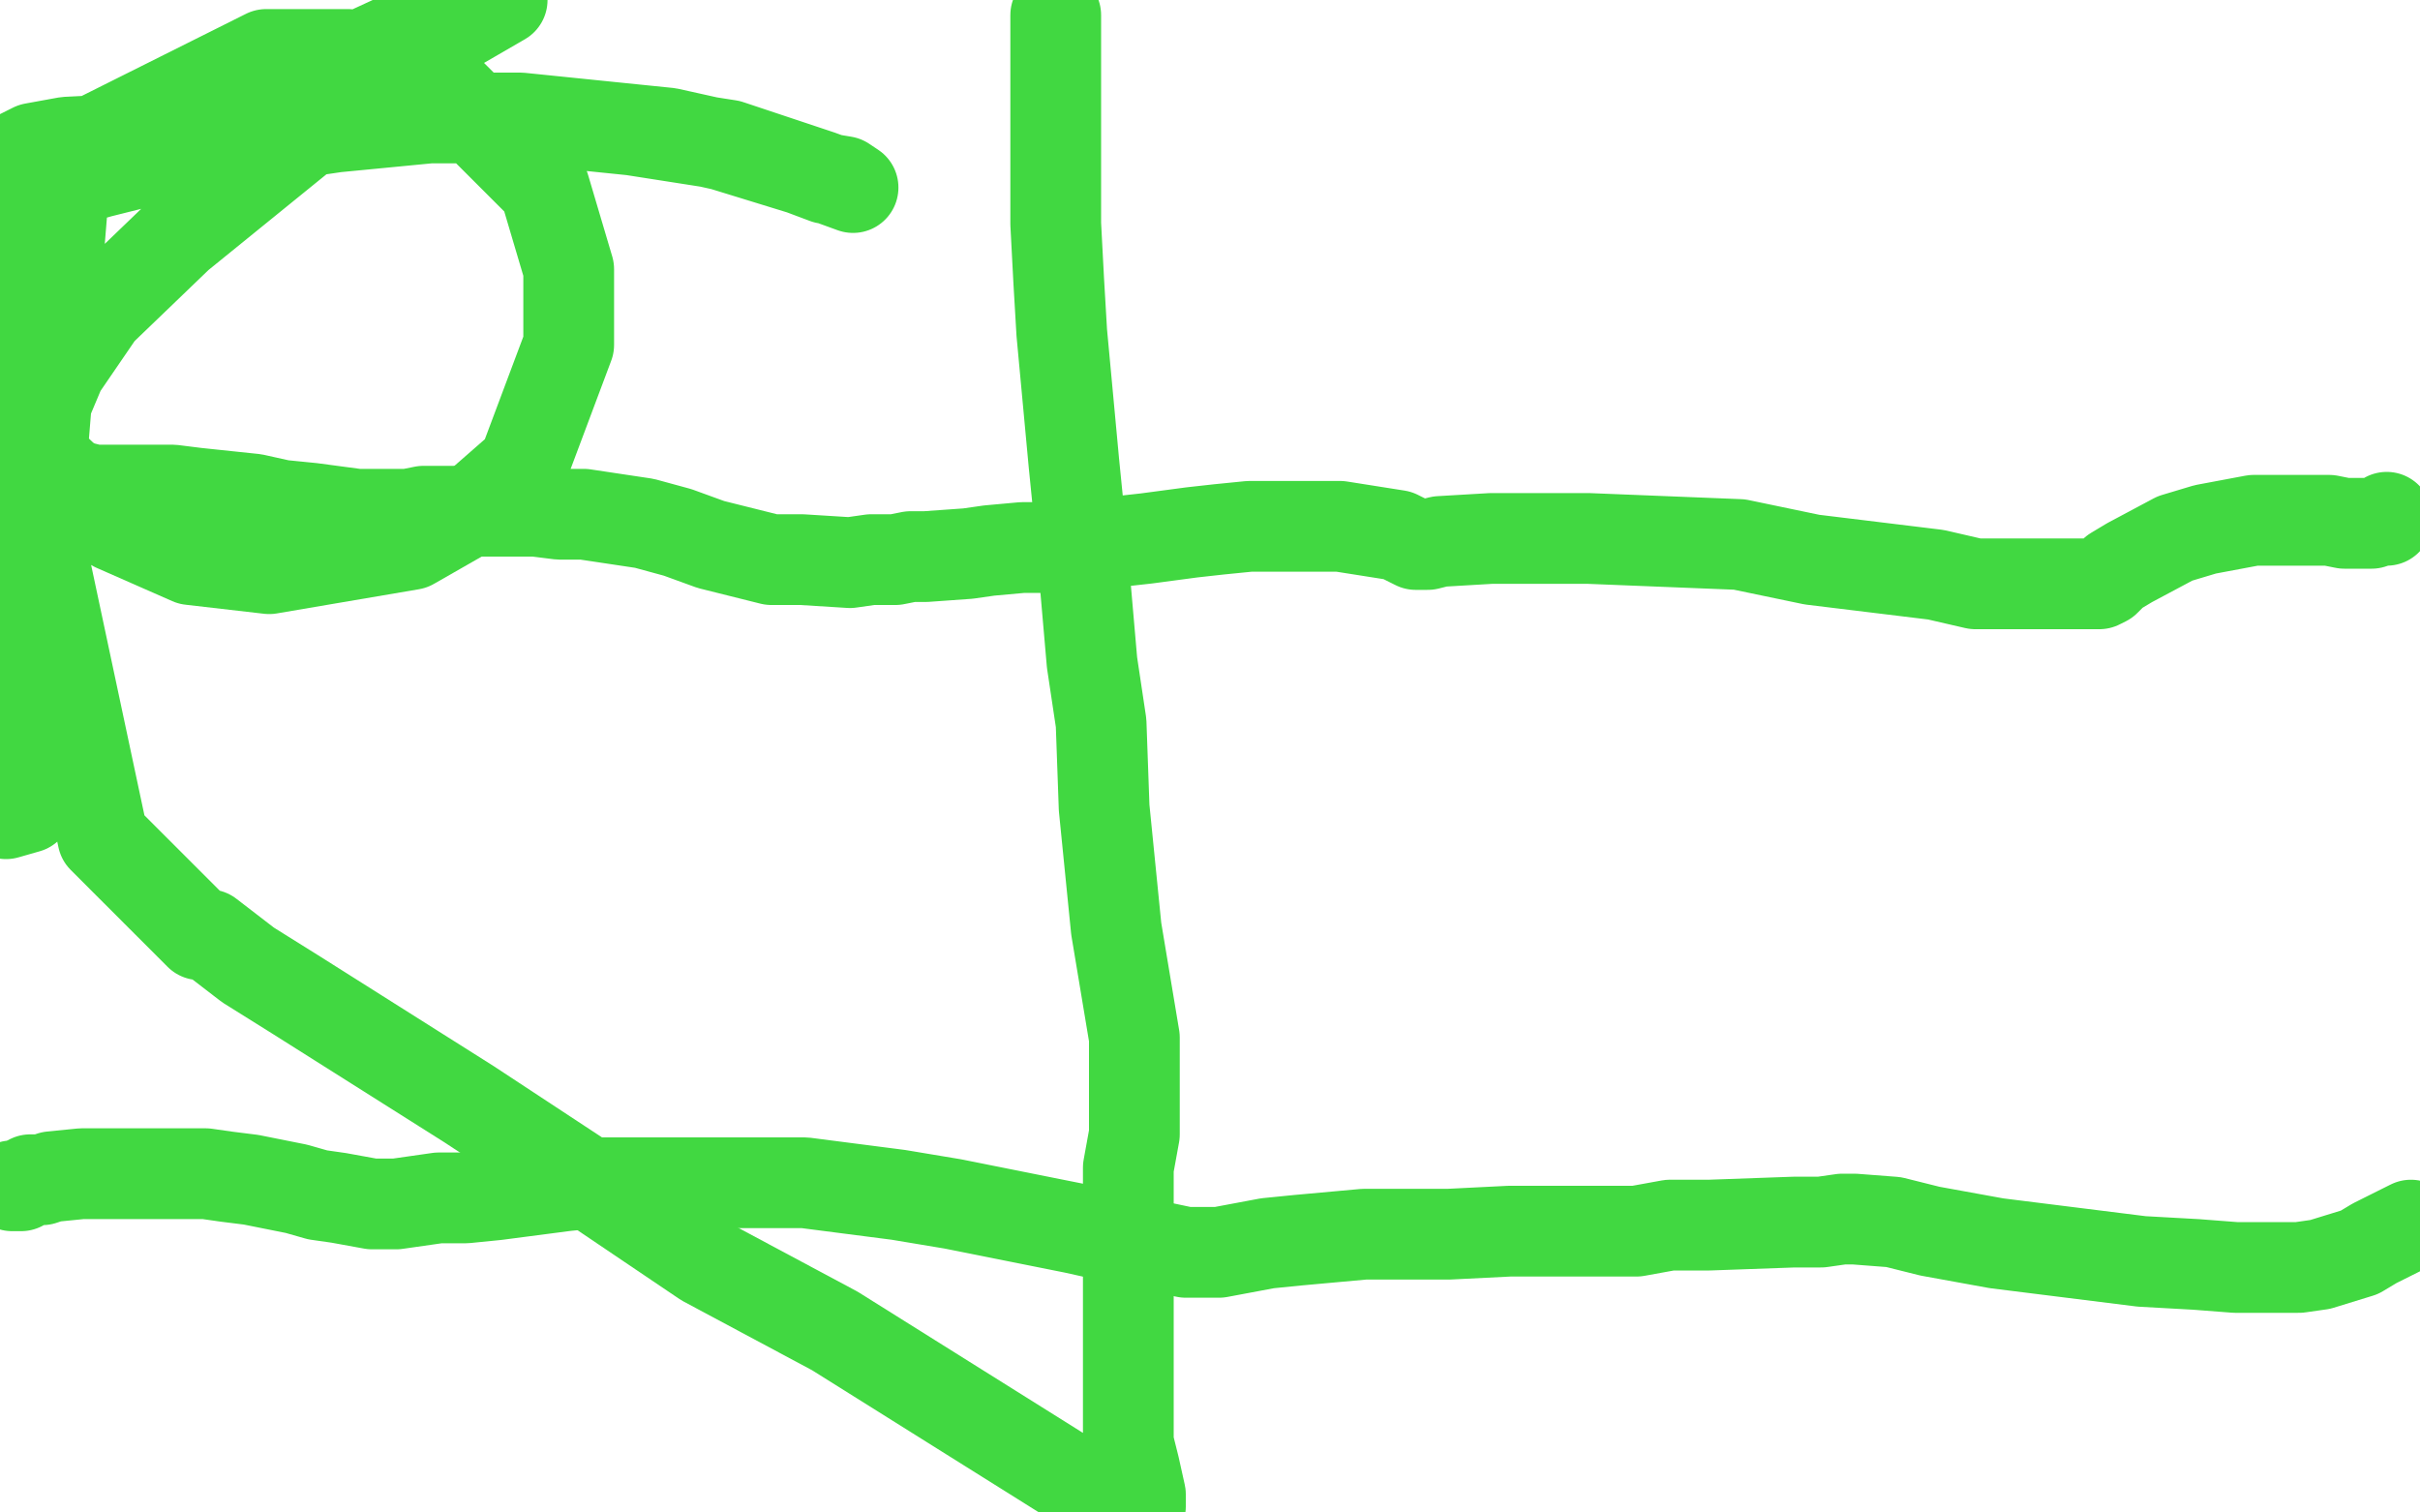
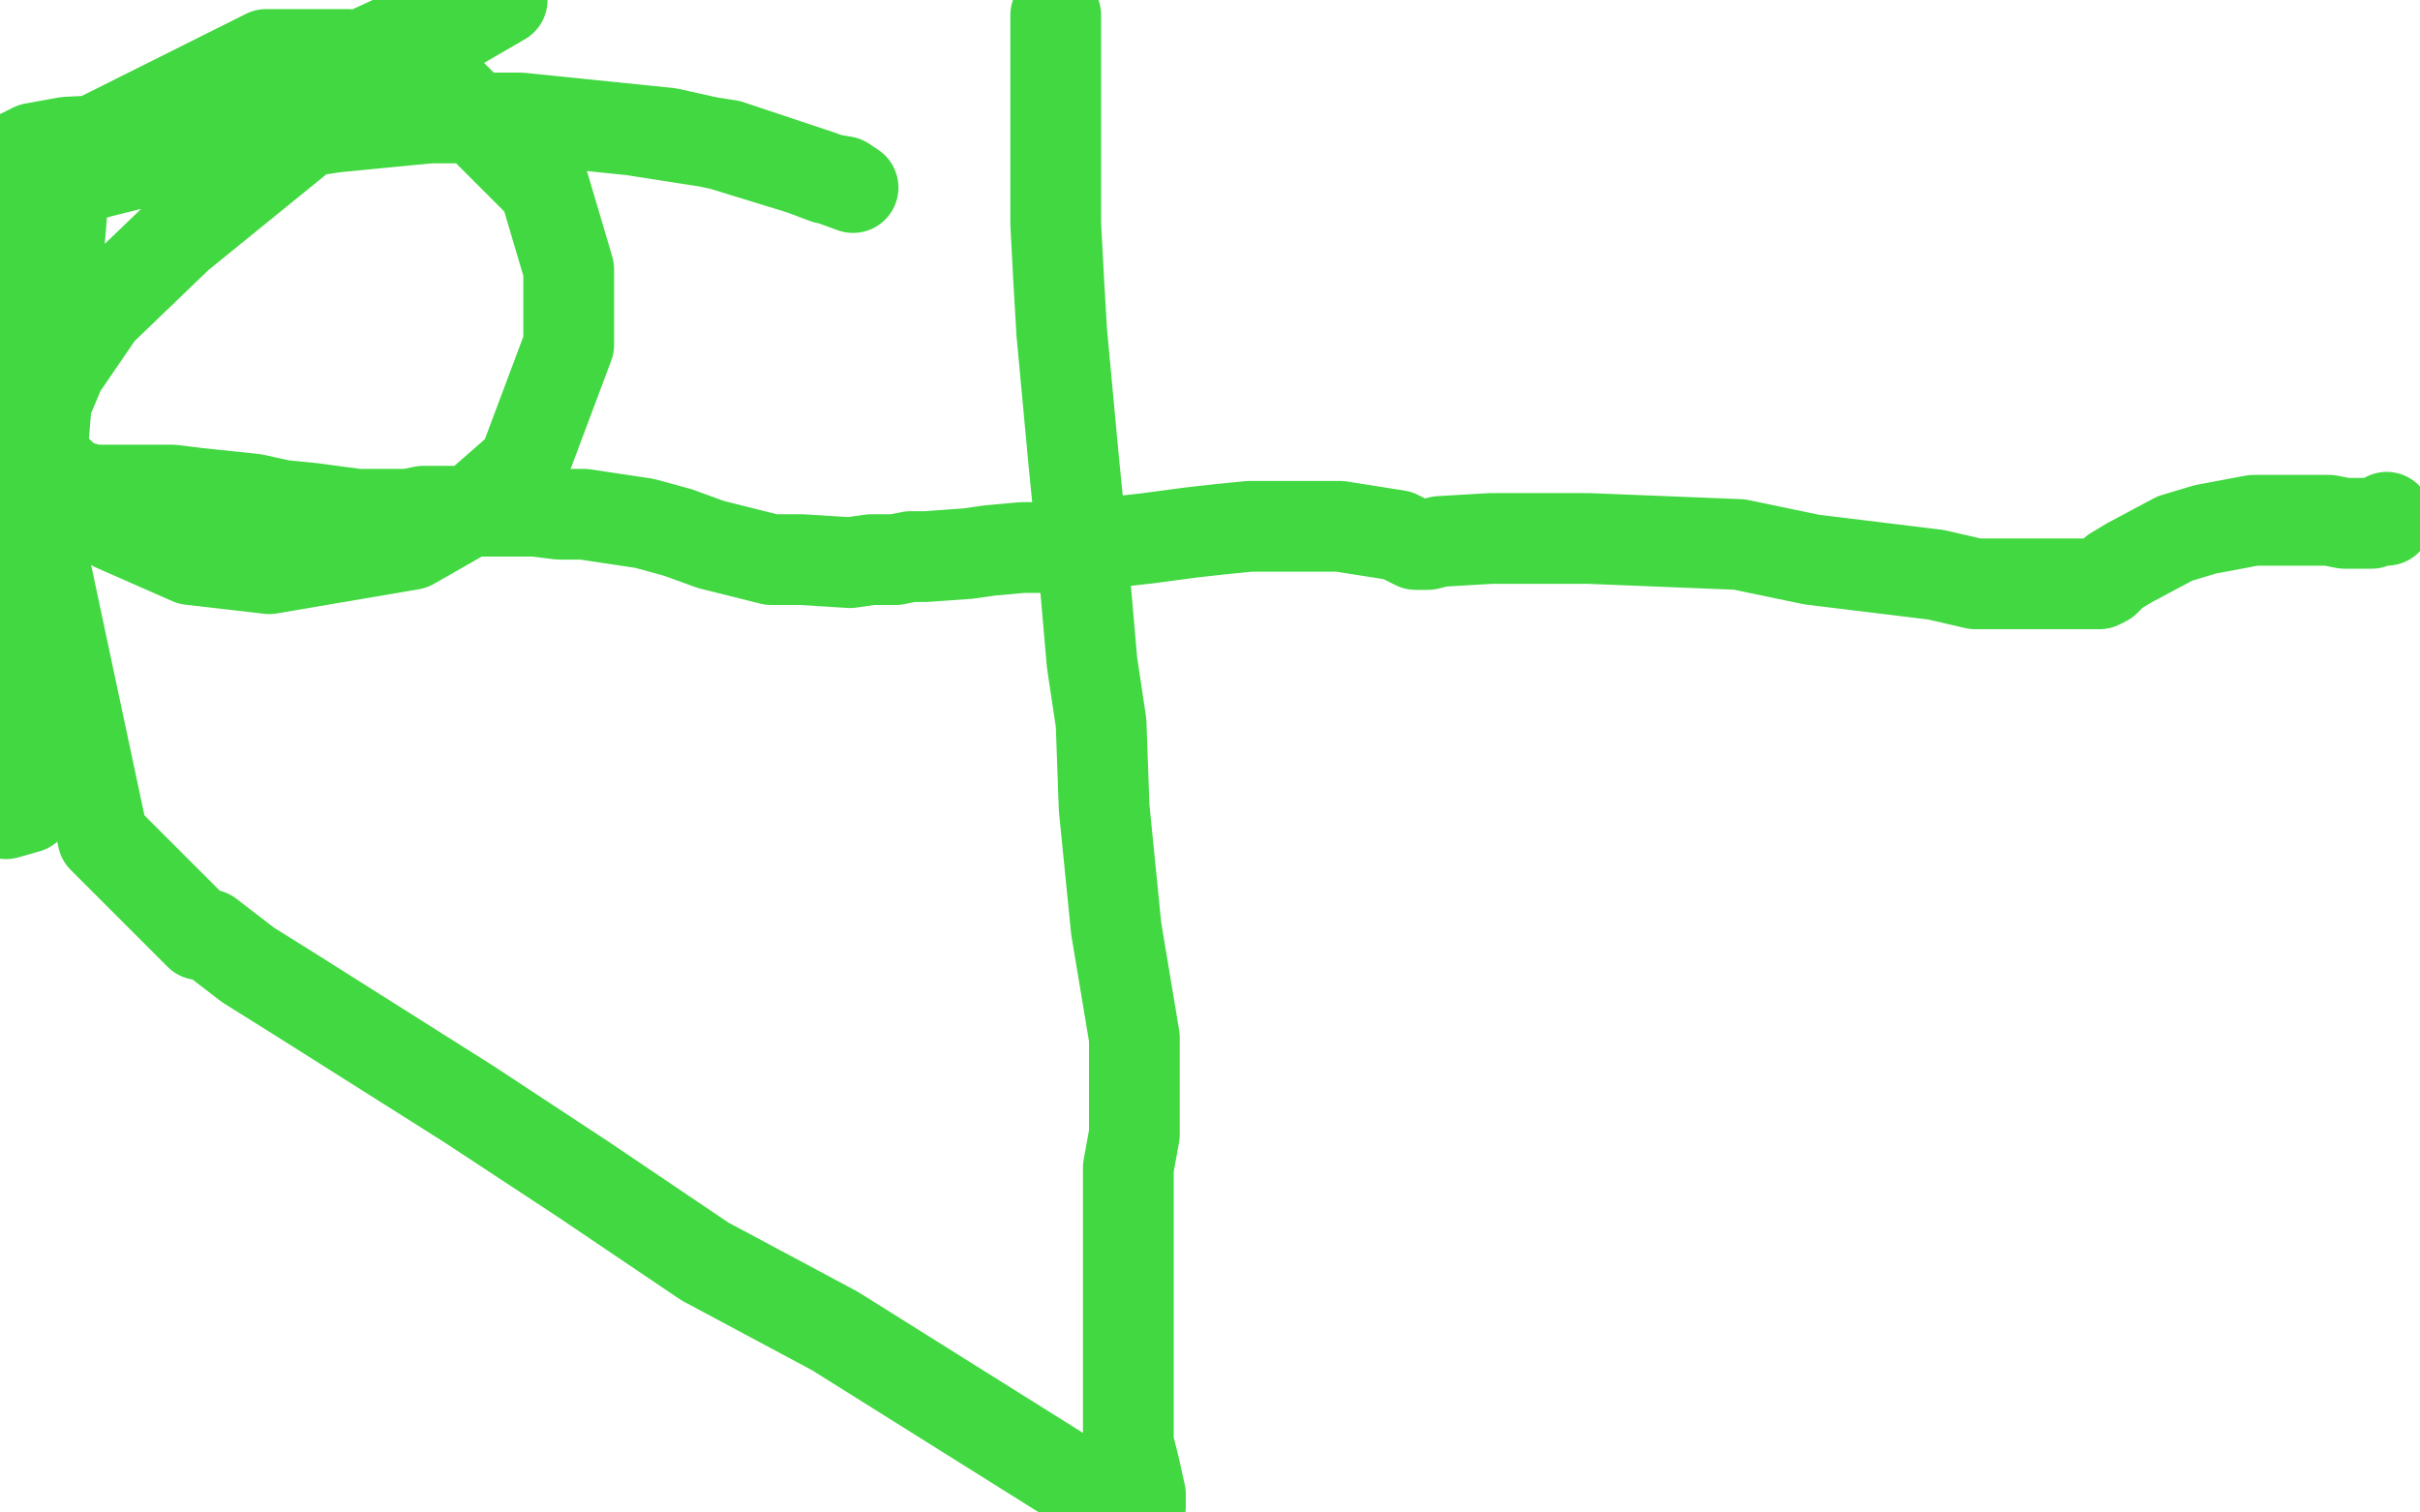
<svg xmlns="http://www.w3.org/2000/svg" width="800" height="500" version="1.1" style="stroke-antialiasing: false">
  <desc>This SVG has been created on https://colorillo.com/</desc>
  <rect x="0" y="0" width="800" height="500" style="fill: rgb(255,255,255); stroke-width:0" />
  <polyline points="6,161 7,161 7,161 8,161 8,161 9,161 9,161 10,161 10,161 12,161 12,161 17,161 17,161 23,161 27,161 31,162 37,162 42,162 57,162 65,163 84,165 93,167 103,168 118,170 122,170 124,170 125,170 126,170 128,170 135,170 140,169 144,169 153,169 159,169 164,169 177,169 185,170 193,170 213,173 224,176 235,180 255,185 265,185 281,186 288,185 289,185 291,185 293,185 296,185 301,184 306,184 320,183 327,182 338,181 343,181 350,181 364,180 370,179 379,178 394,176 403,175 413,174 431,174 443,174 462,177 468,180 470,180 472,180 476,179 493,178 507,178 525,178 575,180 599,185 640,190 653,193 669,193 694,193 696,192 699,189 704,186 719,178 729,175 745,172 752,172 758,172 766,172 770,172 775,173 780,173 782,173 784,173 787,172 788,172 789,172 789,171" style="fill: none; stroke: #41d841; stroke-width: 30; stroke-linejoin: round; stroke-linecap: round; stroke-antialiasing: false; stroke-antialias: 0; opacity: 1.0" />
-   <polyline points="4,392 6,392 6,392 7,392 7,392 8,391 8,391 10,390 10,390 14,390 14,390 17,389 17,389 27,388 27,388 31,388 35,388 45,388 49,388 55,388 68,388 75,389 83,390 98,393 105,395 112,396 123,398 124,398 125,398 127,398 131,398 145,396 154,396 164,395 187,392 197,391 209,391 234,391 249,391 266,391 297,395 315,398 355,406 373,410 392,414 393,414 395,414 398,414 403,414 419,411 429,410 440,409 451,408 469,408 479,408 499,407 509,407 520,407 541,407 552,405 565,405 593,404 602,404 609,403 611,403 613,403 626,404 638,407 660,411 708,417 726,418 739,419 760,419 767,418 780,414 785,411 789,409 797,405" style="fill: none; stroke: #41d841; stroke-width: 30; stroke-linejoin: round; stroke-linecap: round; stroke-antialiasing: false; stroke-antialias: 0; opacity: 1.0" />
  <polyline points="349,5 349,6 349,6 349,7 349,7 349,8 349,8 349,9 349,9 349,11 349,11 349,17 349,17 349,20 349,31 349,39 349,48 349,74 350,93 351,110 355,153 357,173 361,219 364,239 365,267 369,307 372,325 375,343 375,344 375,347 375,351 375,366 375,375 373,386 373,402 373,408 373,415 373,427 373,434 373,447 373,455 373,461 373,469 373,471 373,473 373,477 374,481 375,485 377,494 377,498 351,487 276,440 233,417 193,390 155,365 98,329 82,319 69,309 66,309 63,306 54,297 34,277 1,122 2,122 3,122 3,121 3,118 2,114 0,107 3,53 11,49 22,47 42,46 52,47 61,52 61,51 63,50 68,49 77,47 111,42 142,39 172,39 221,44 239,48 265,56 273,59 279,60 282,62 271,58 241,48 209,43 170,39 132,39 96,42 45,54 33,57 26,59 22,61 26,59 36,54 79,35 107,24 133,12 166,0 128,22 59,78 33,103 20,122 12,141 14,151 38,174 63,185 89,188 136,180 157,168 173,154 188,114 188,89 180,62 142,24 115,18 88,18 22,51 5,260 8,264 10,266 9,267 2,269" style="fill: none; stroke: #41d841; stroke-width: 30; stroke-linejoin: round; stroke-linecap: round; stroke-antialiasing: false; stroke-antialias: 0; opacity: 1.0" />
</svg>